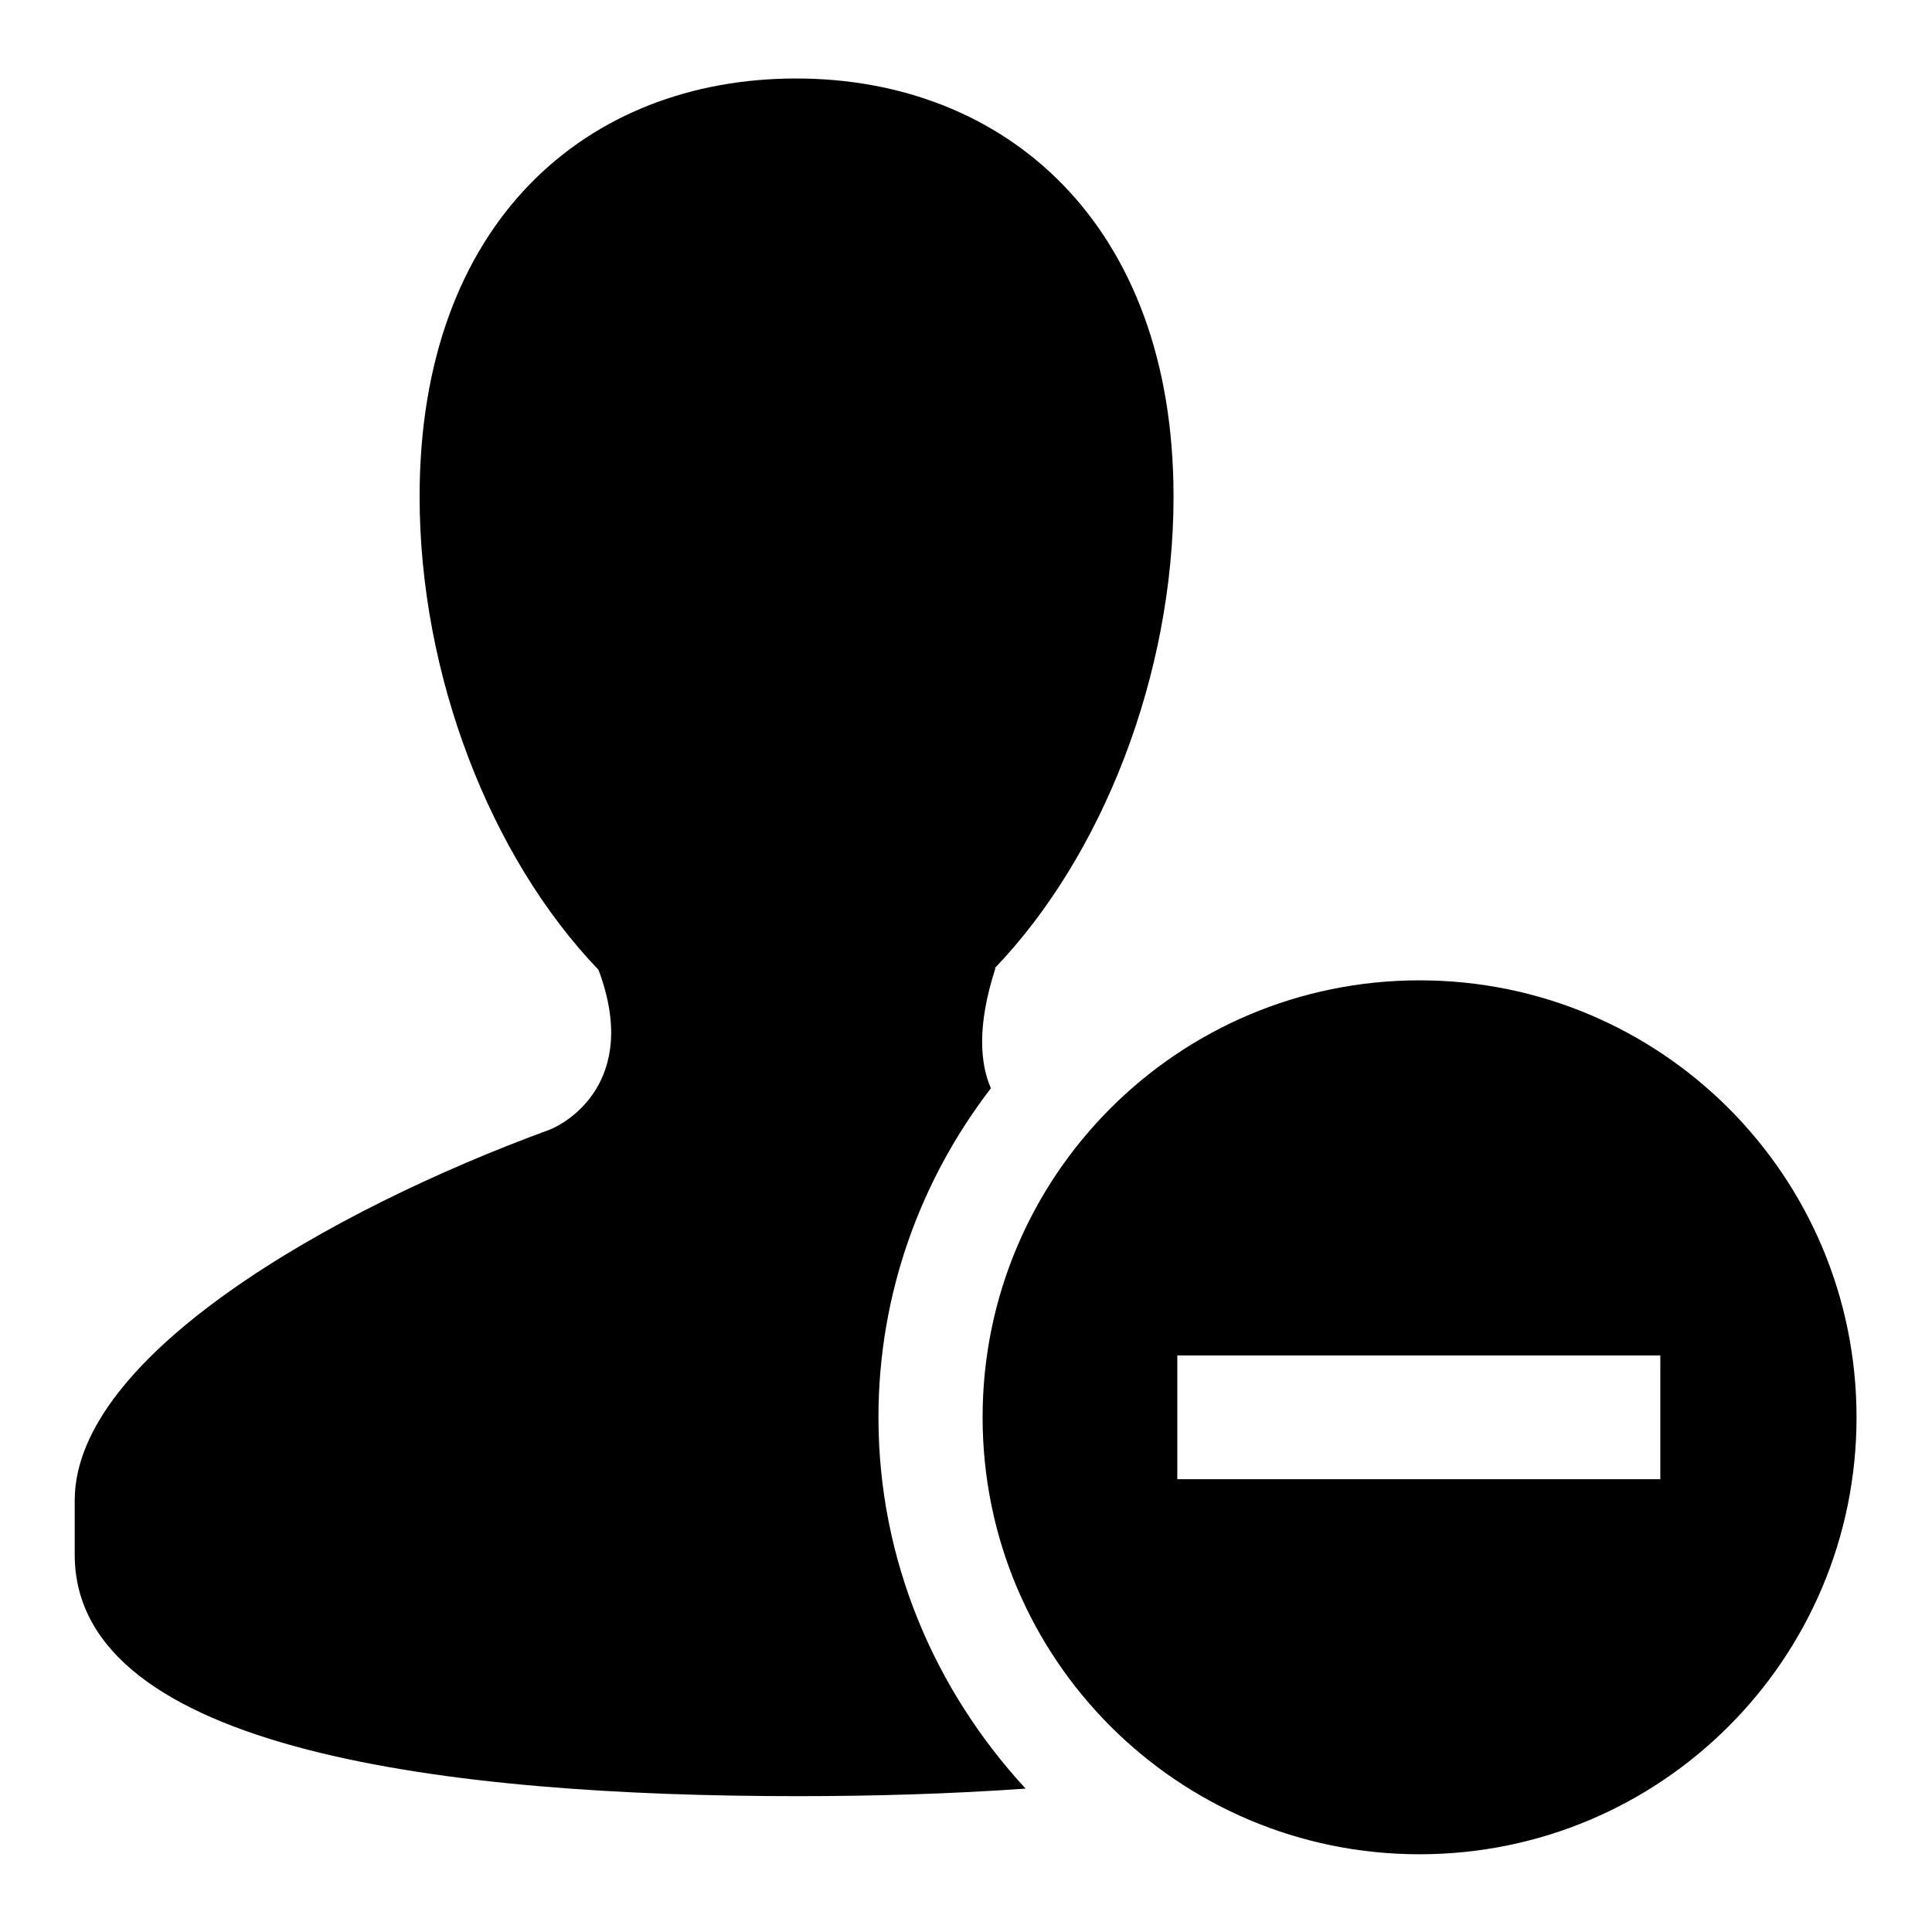
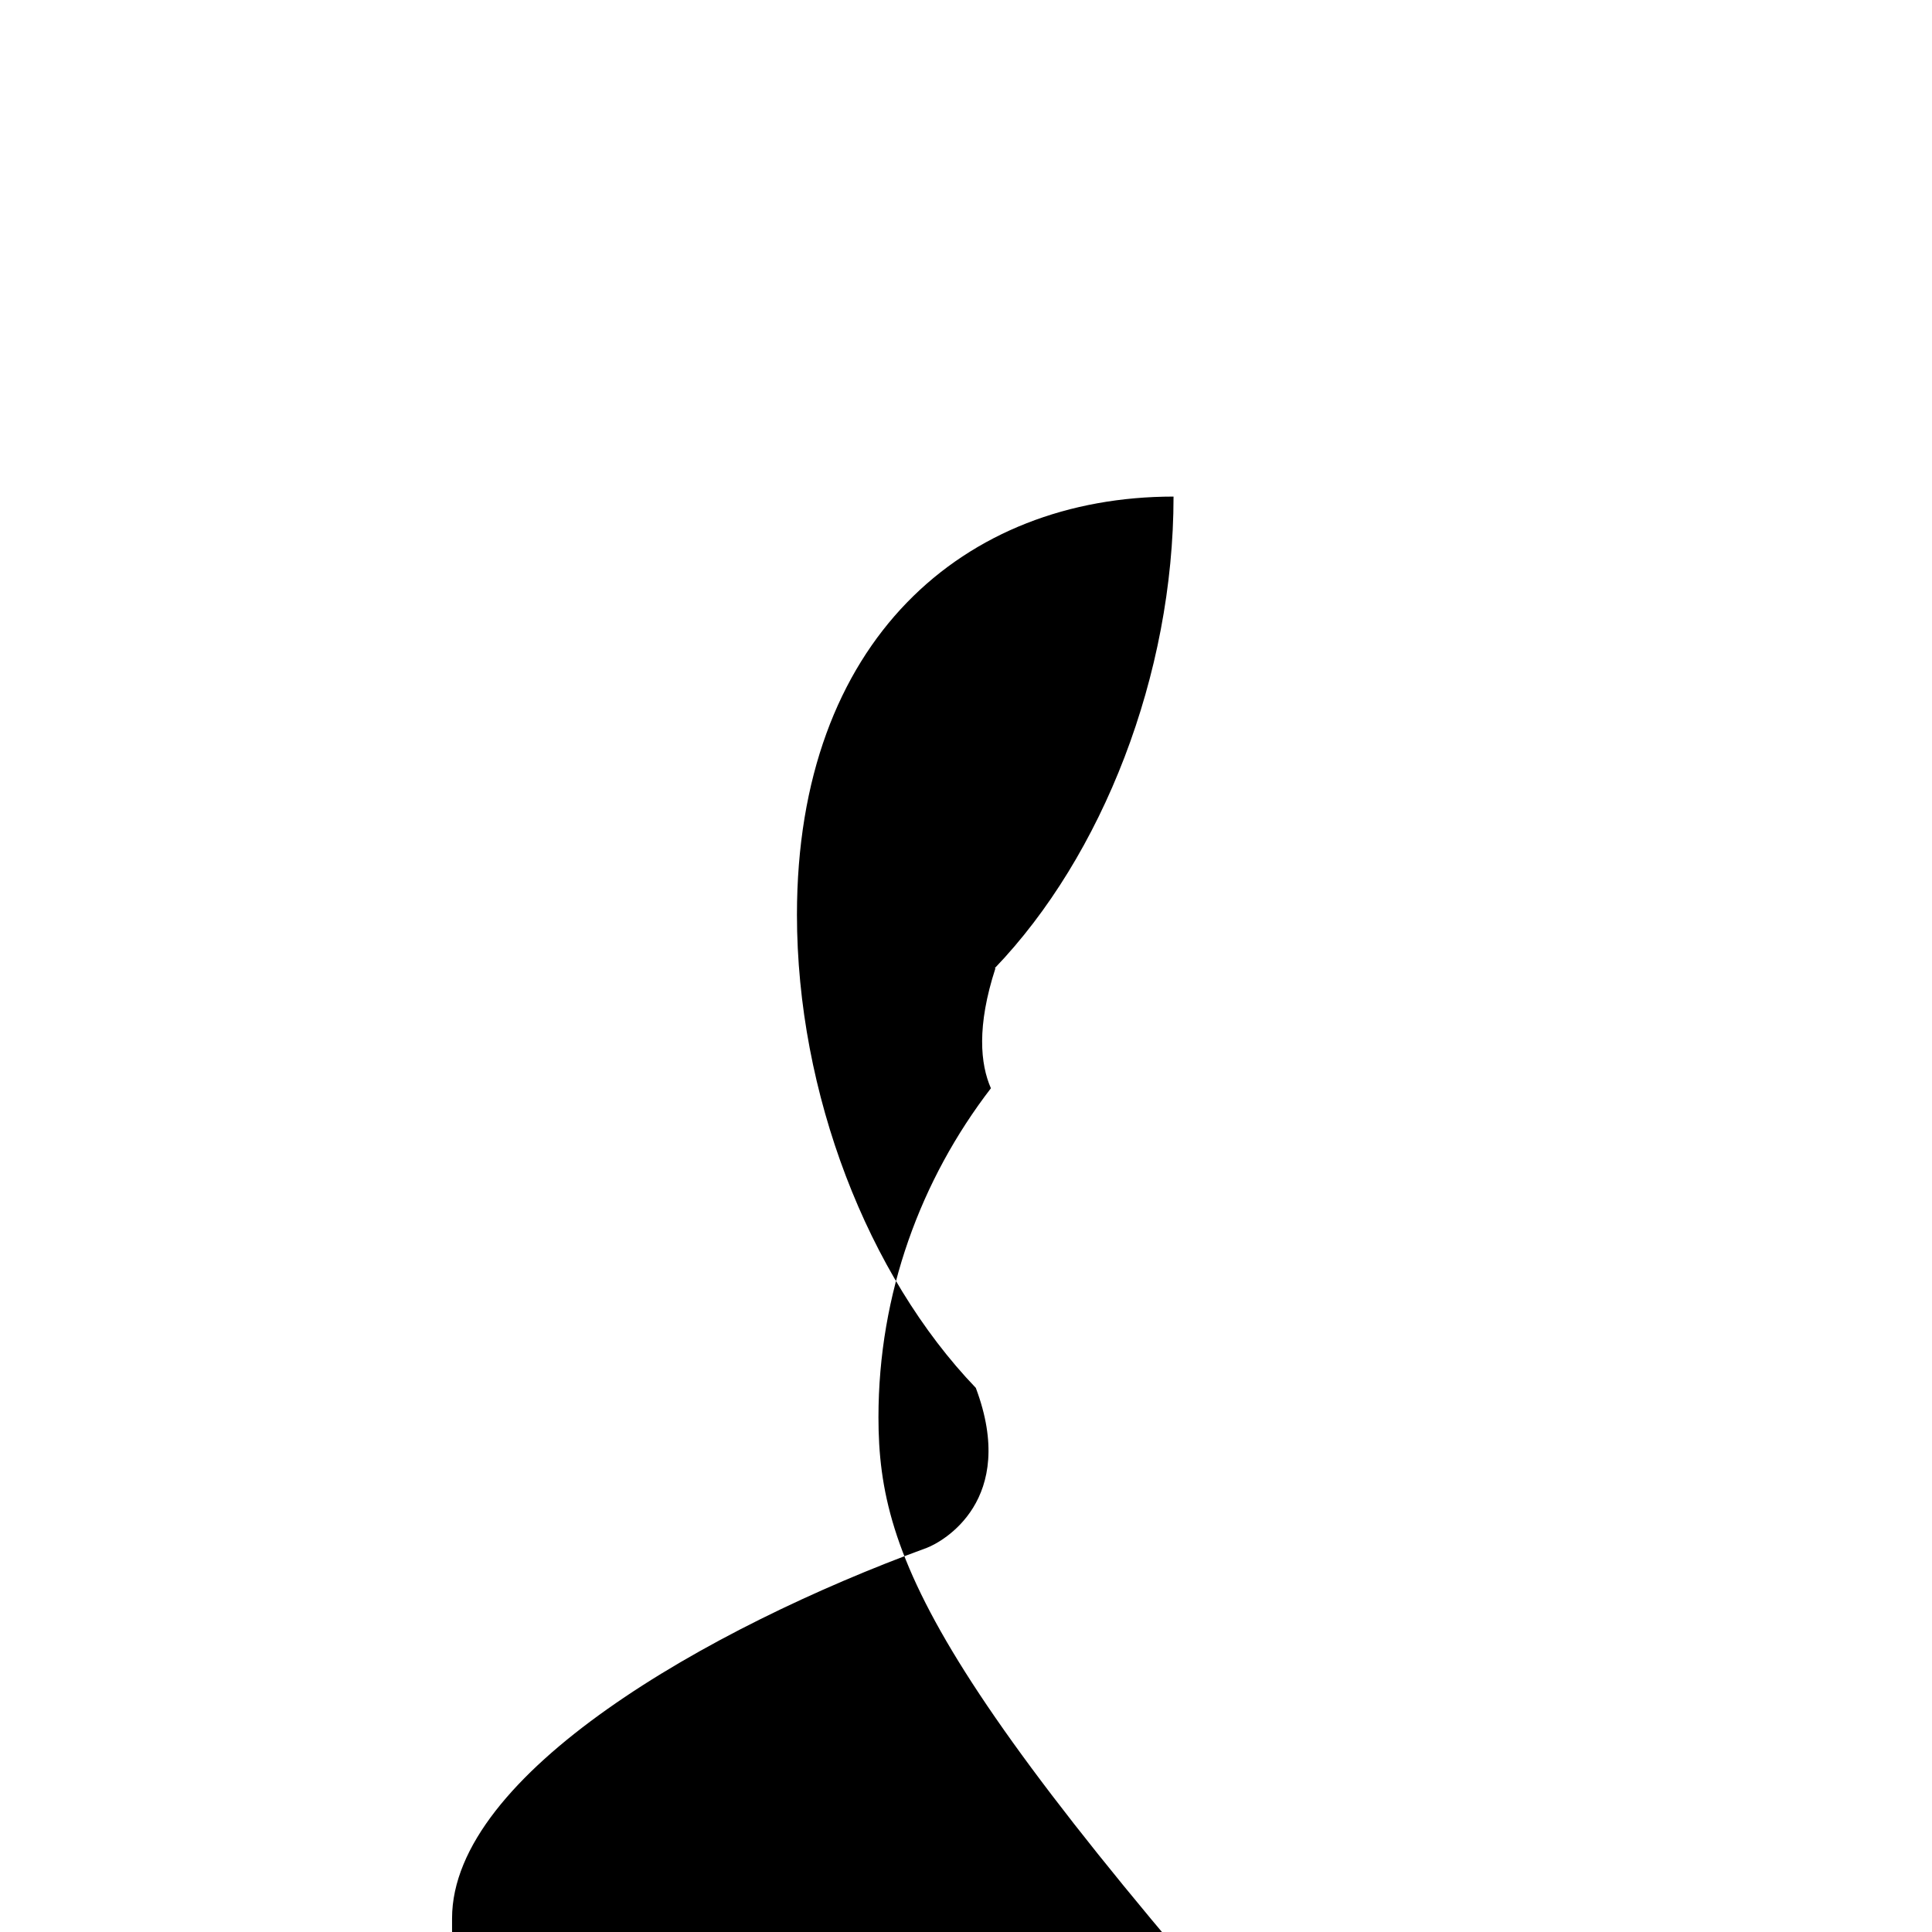
<svg xmlns="http://www.w3.org/2000/svg" version="1.1" x="0px" y="0px" viewBox="0 0 256 256" enable-background="new 0 0 256 256" xml:space="preserve">
  <g>
    <g>
      <g>
-         <path fill="#000000" d="M188.1,129.9c-32,0-57.9,25.9-57.9,57.9c0,32,25.9,57.9,57.9,57.9c32,0,57.9-25.9,57.9-57.9C246,155.8,220.1,129.9,188.1,129.9z M220,196h-64v-16.4h64V196z" />
        <g>
-           <path fill="#000000" d="M116.4,187.8c0-16.4,5.6-31.5,14.9-43.6c-1.4-3.2-1.9-8.2,0.6-15.9h-0.1c14.3-14.9,23.7-38.9,23.7-62.5c0-36.3-22.4-55.4-50-55.4c-27.7,0-49.9,19-49.9,55.4c0,23.7,9.4,47.8,23.7,62.7c5.6,14.9-4.4,20.4-6.5,21.2c-29,10.6-62.9,30-62.9,49.1c0,5.2,0,2,0,7.2c0,26.1,49.8,32,95.8,32c10.1,0,20.3-0.3,30.2-1C123.9,224,116.4,206.8,116.4,187.8z" />
+           <path fill="#000000" d="M116.4,187.8c0-16.4,5.6-31.5,14.9-43.6c-1.4-3.2-1.9-8.2,0.6-15.9h-0.1c14.3-14.9,23.7-38.9,23.7-62.5c-27.7,0-49.9,19-49.9,55.4c0,23.7,9.4,47.8,23.7,62.7c5.6,14.9-4.4,20.4-6.5,21.2c-29,10.6-62.9,30-62.9,49.1c0,5.2,0,2,0,7.2c0,26.1,49.8,32,95.8,32c10.1,0,20.3-0.3,30.2-1C123.9,224,116.4,206.8,116.4,187.8z" />
        </g>
      </g>
      <g />
      <g />
      <g />
      <g />
      <g />
      <g />
      <g />
      <g />
      <g />
      <g />
      <g />
      <g />
      <g />
      <g />
      <g />
    </g>
  </g>
</svg>